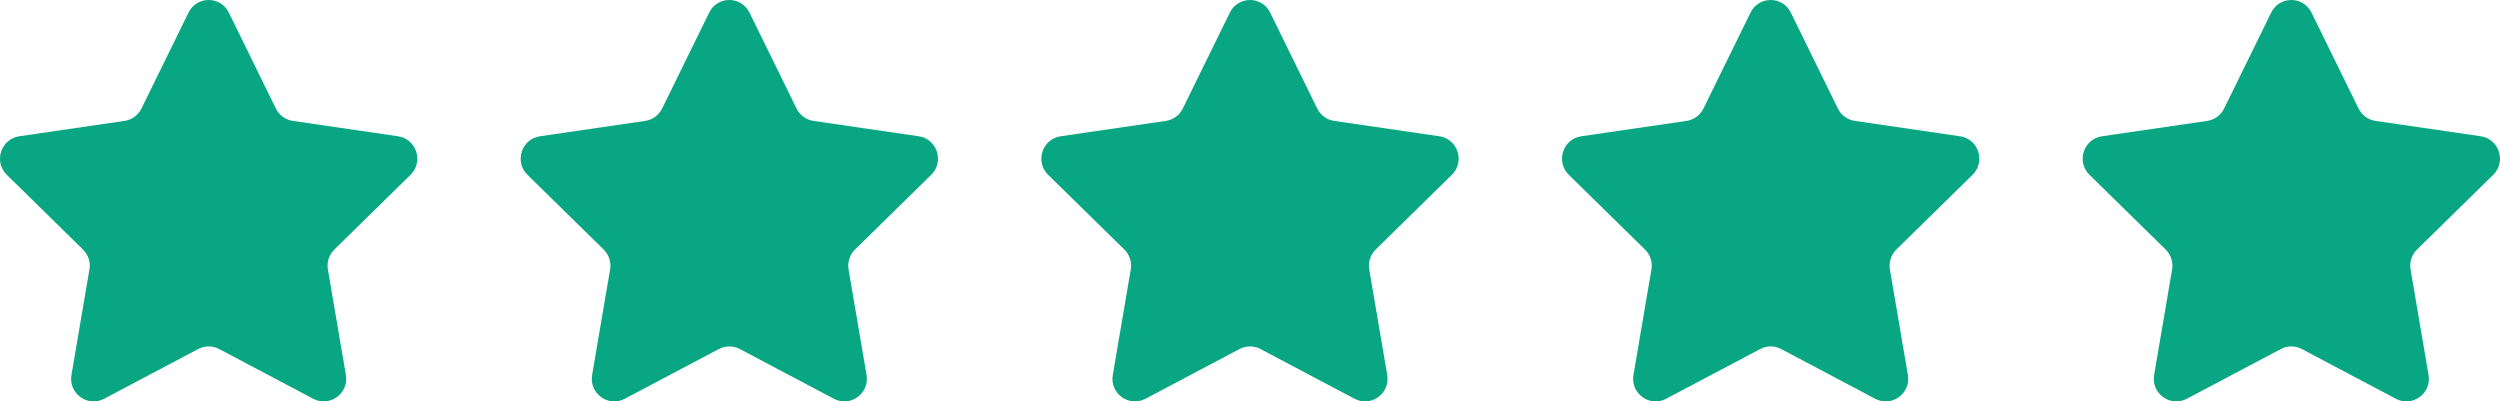
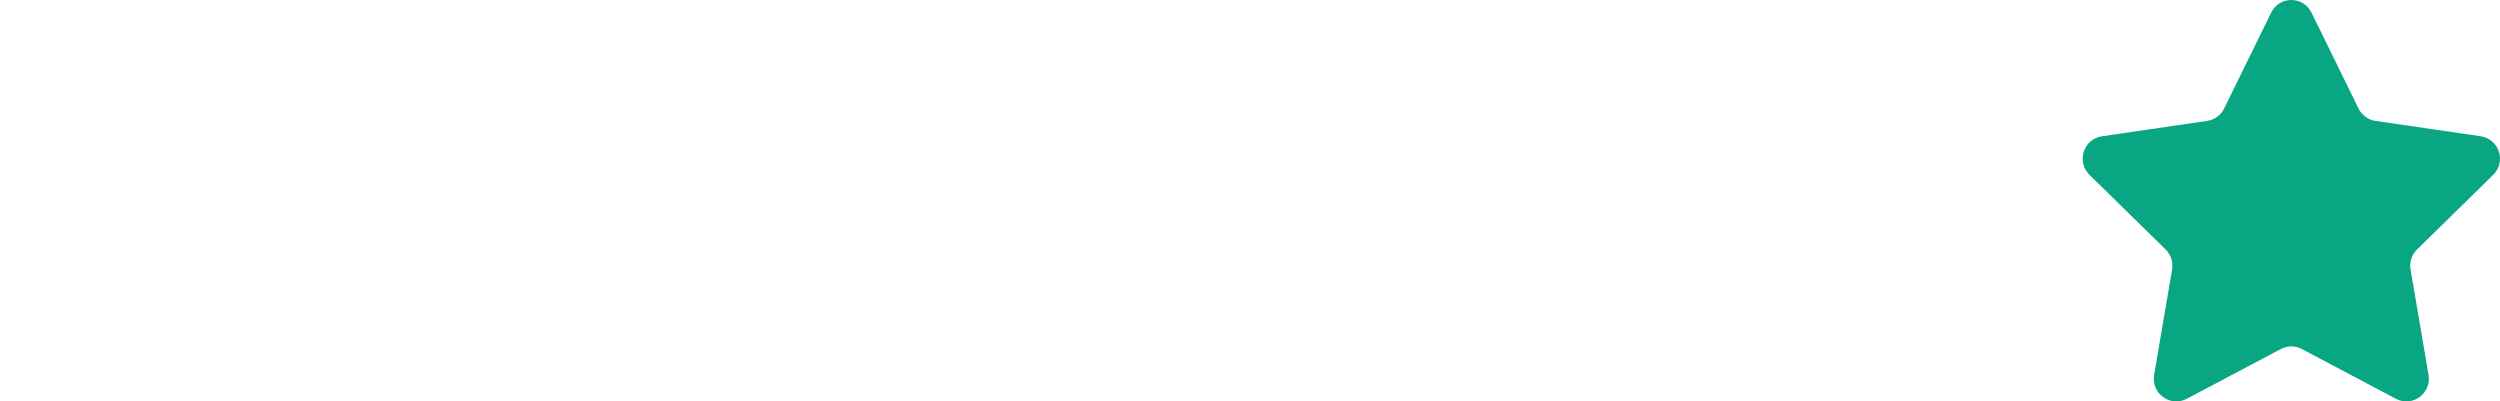
<svg xmlns="http://www.w3.org/2000/svg" width="629" height="101" viewBox="0 0 629 101" fill="none">
-   <path d="M57.569 3.171L69.412 27.307C70.236 28.985 71.828 30.149 73.67 30.417L100.152 34.288C104.791 34.967 106.642 40.699 103.286 43.988L84.124 62.775C82.792 64.081 82.183 65.965 82.499 67.809L87.022 94.337C87.814 98.984 82.965 102.526 78.817 100.334L55.132 87.81C53.484 86.94 51.516 86.94 49.868 87.81L26.183 100.334C22.035 102.528 17.186 98.984 17.978 94.337L22.501 67.809C22.817 65.965 22.208 64.081 20.876 62.775L1.714 43.988C-1.642 40.697 0.209 34.964 4.848 34.288L31.33 30.417C33.172 30.149 34.764 28.985 35.588 27.307L47.431 3.171C49.503 -1.057 55.495 -1.057 57.569 3.171Z" fill="#08A682" />
-   <path d="M188.569 3.171L200.412 27.307C201.236 28.985 202.828 30.149 204.67 30.417L231.152 34.288C235.791 34.967 237.642 40.699 234.286 43.988L215.124 62.775C213.792 64.081 213.183 65.965 213.499 67.809L218.022 94.337C218.814 98.984 213.965 102.526 209.817 100.334L186.132 87.81C184.485 86.94 182.515 86.94 180.868 87.81L157.183 100.334C153.035 102.528 148.186 98.984 148.978 94.337L153.501 67.809C153.817 65.965 153.208 64.081 151.876 62.775L132.714 43.988C129.358 40.697 131.209 34.964 135.848 34.288L162.33 30.417C164.172 30.149 165.764 28.985 166.588 27.307L178.431 3.171C180.503 -1.057 186.495 -1.057 188.569 3.171Z" fill="#08A682" />
-   <path d="M319.569 3.171L331.412 27.307C332.236 28.985 333.828 30.149 335.67 30.417L362.152 34.288C366.791 34.967 368.642 40.699 365.286 43.988L346.124 62.775C344.792 64.081 344.183 65.965 344.499 67.809L349.022 94.337C349.814 98.984 344.965 102.526 340.817 100.334L317.132 87.81C315.485 86.94 313.515 86.94 311.868 87.81L288.183 100.334C284.035 102.528 279.186 98.984 279.978 94.337L284.501 67.809C284.817 65.965 284.208 64.081 282.876 62.775L263.714 43.988C260.358 40.697 262.209 34.964 266.848 34.288L293.33 30.417C295.172 30.149 296.764 28.985 297.588 27.307L309.431 3.171C311.503 -1.057 317.495 -1.057 319.569 3.171Z" fill="#08A682" />
-   <path d="M450.569 3.171L462.412 27.307C463.236 28.985 464.828 30.149 466.67 30.417L493.152 34.288C497.791 34.967 499.642 40.699 496.286 43.988L477.124 62.775C475.792 64.081 475.183 65.965 475.499 67.809L480.022 94.337C480.814 98.984 475.965 102.526 471.817 100.334L448.132 87.81C446.485 86.94 444.515 86.94 442.868 87.81L419.183 100.334C415.035 102.528 410.186 98.984 410.978 94.337L415.501 67.809C415.817 65.965 415.208 64.081 413.876 62.775L394.714 43.988C391.358 40.697 393.209 34.964 397.848 34.288L424.33 30.417C426.172 30.149 427.764 28.985 428.588 27.307L440.431 3.171C442.503 -1.057 448.495 -1.057 450.569 3.171Z" fill="#08A682" />
  <path d="M581.569 3.171L593.412 27.307C594.236 28.985 595.828 30.149 597.67 30.417L624.152 34.288C628.791 34.967 630.642 40.699 627.286 43.988L608.124 62.775C606.792 64.081 606.183 65.965 606.499 67.809L611.022 94.337C611.814 98.984 606.965 102.526 602.817 100.334L579.132 87.81C577.485 86.94 575.515 86.94 573.868 87.81L550.183 100.334C546.035 102.528 541.186 98.984 541.978 94.337L546.501 67.809C546.817 65.965 546.208 64.081 544.876 62.775L525.714 43.988C522.358 40.697 524.209 34.964 528.848 34.288L555.33 30.417C557.172 30.149 558.764 28.985 559.588 27.307L571.431 3.171C573.503 -1.057 579.495 -1.057 581.569 3.171Z" fill="#08A682" />
</svg>